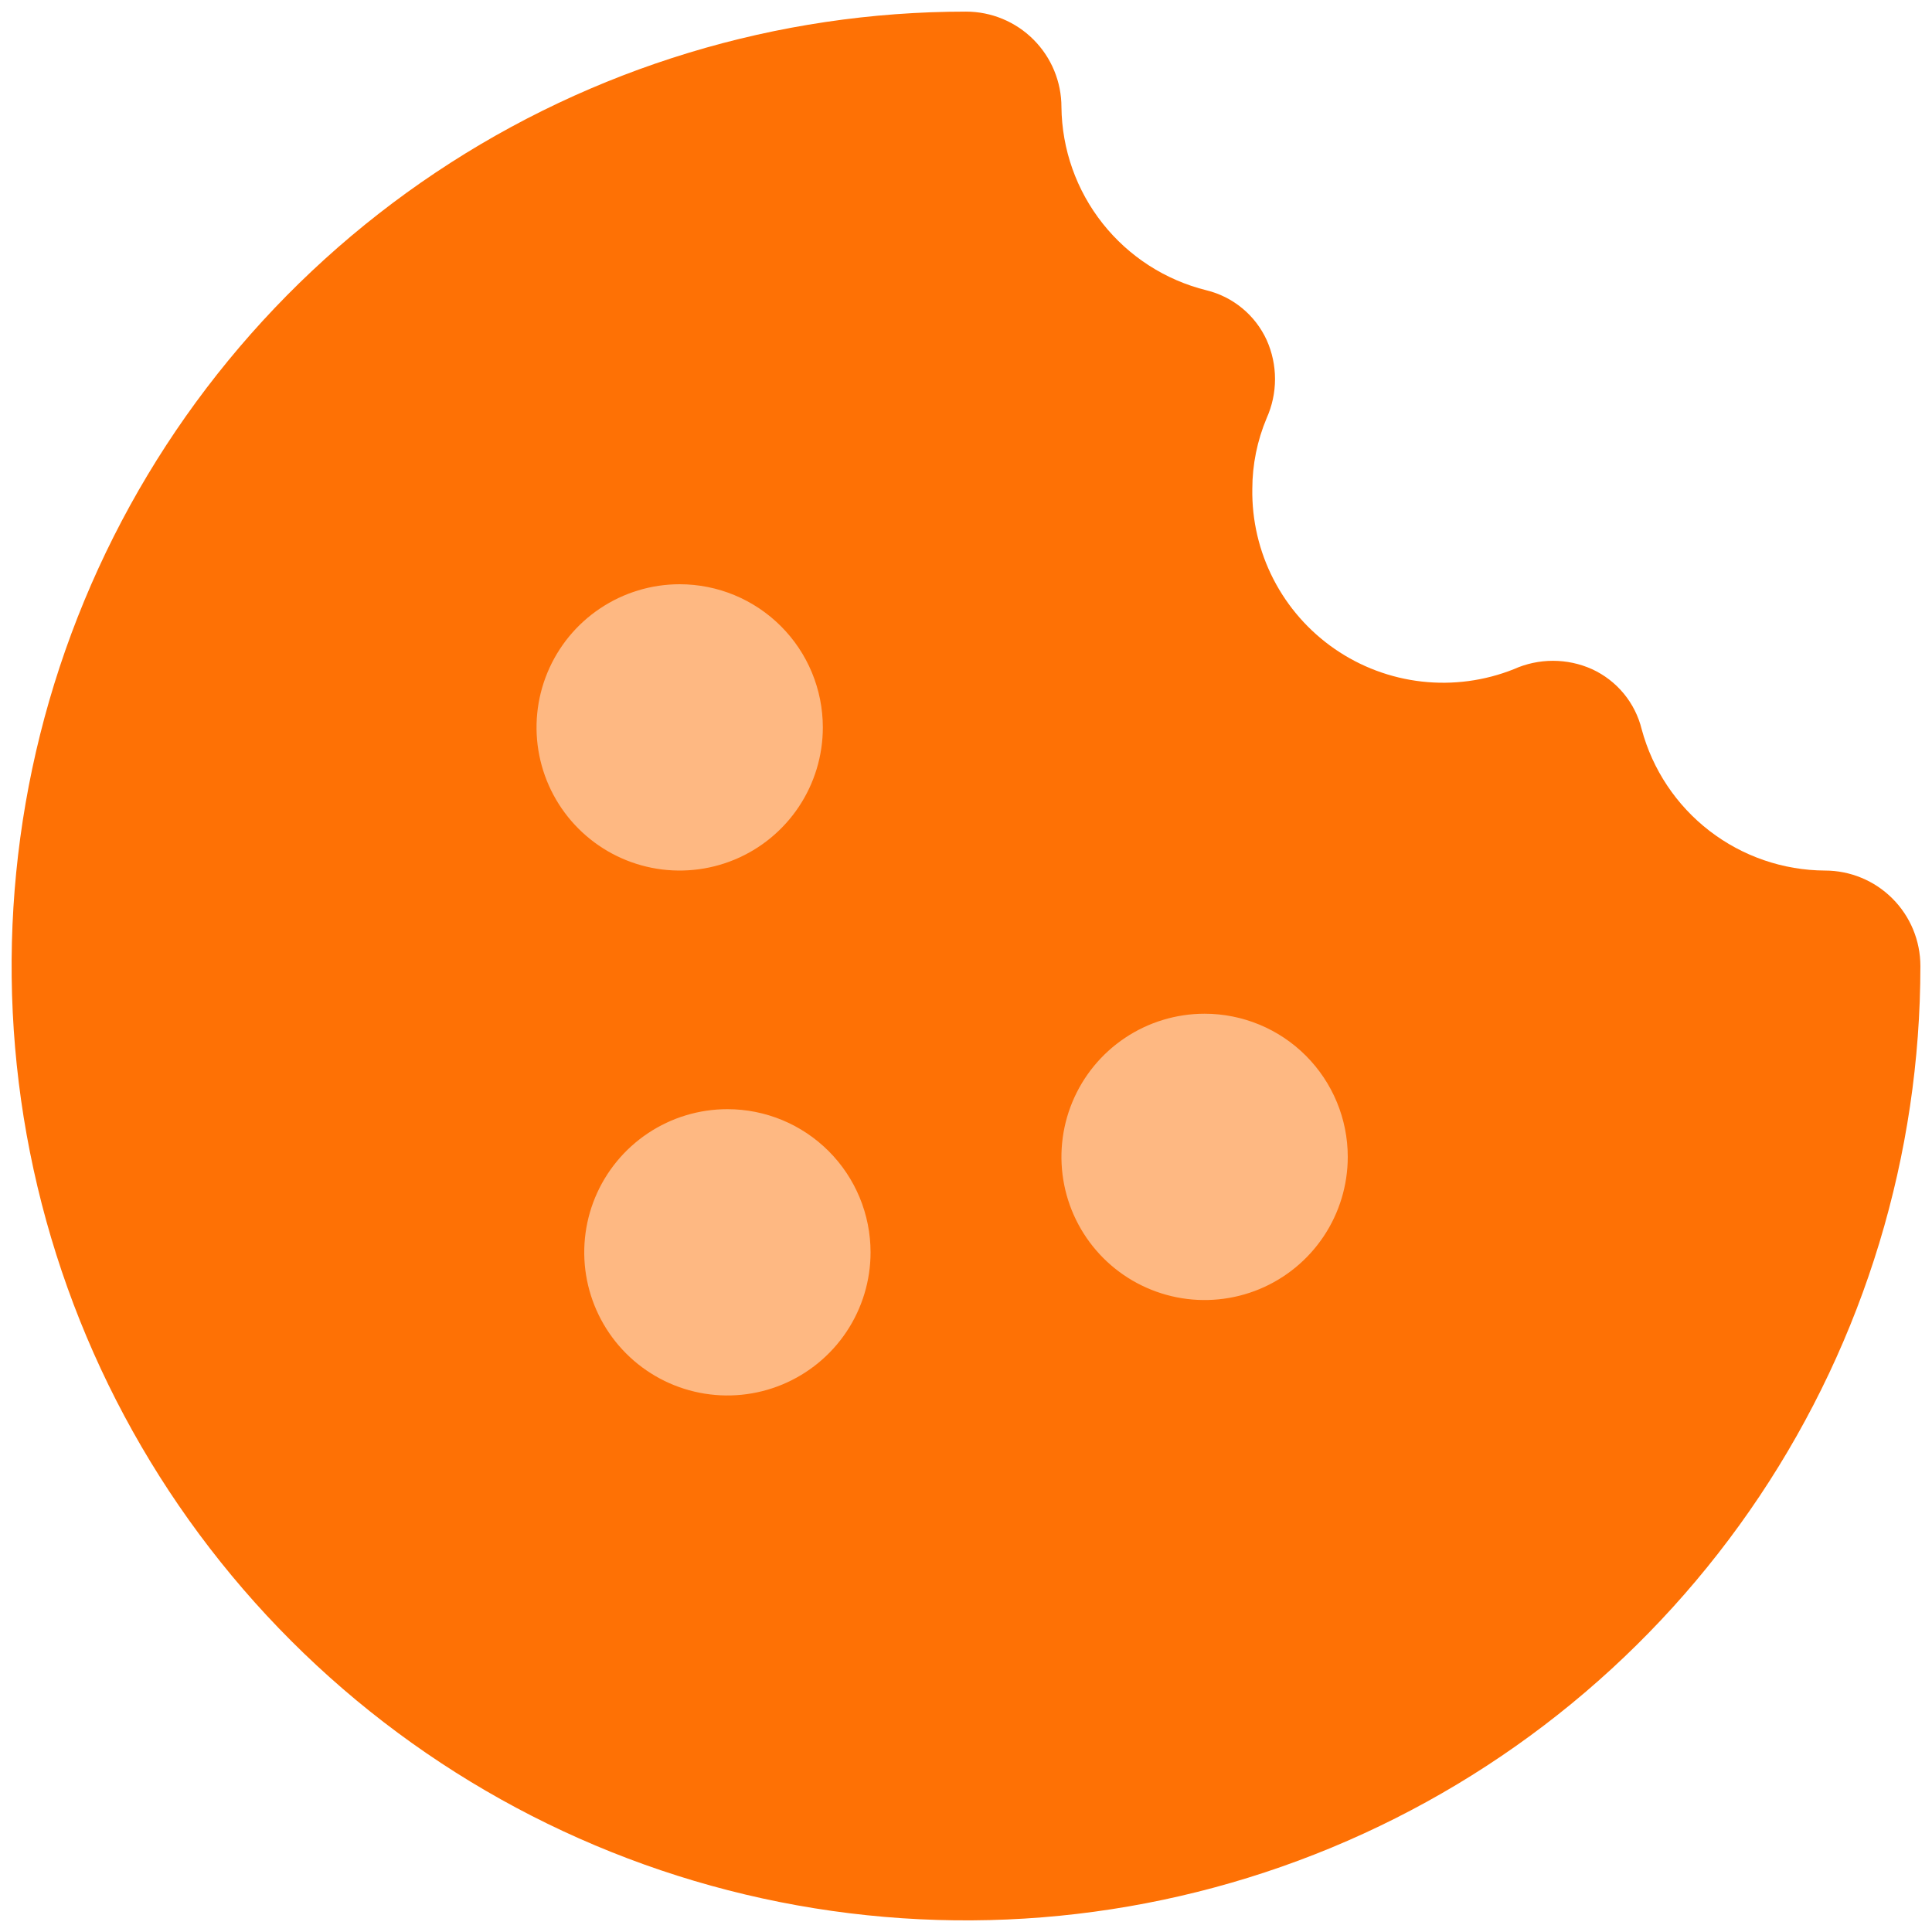
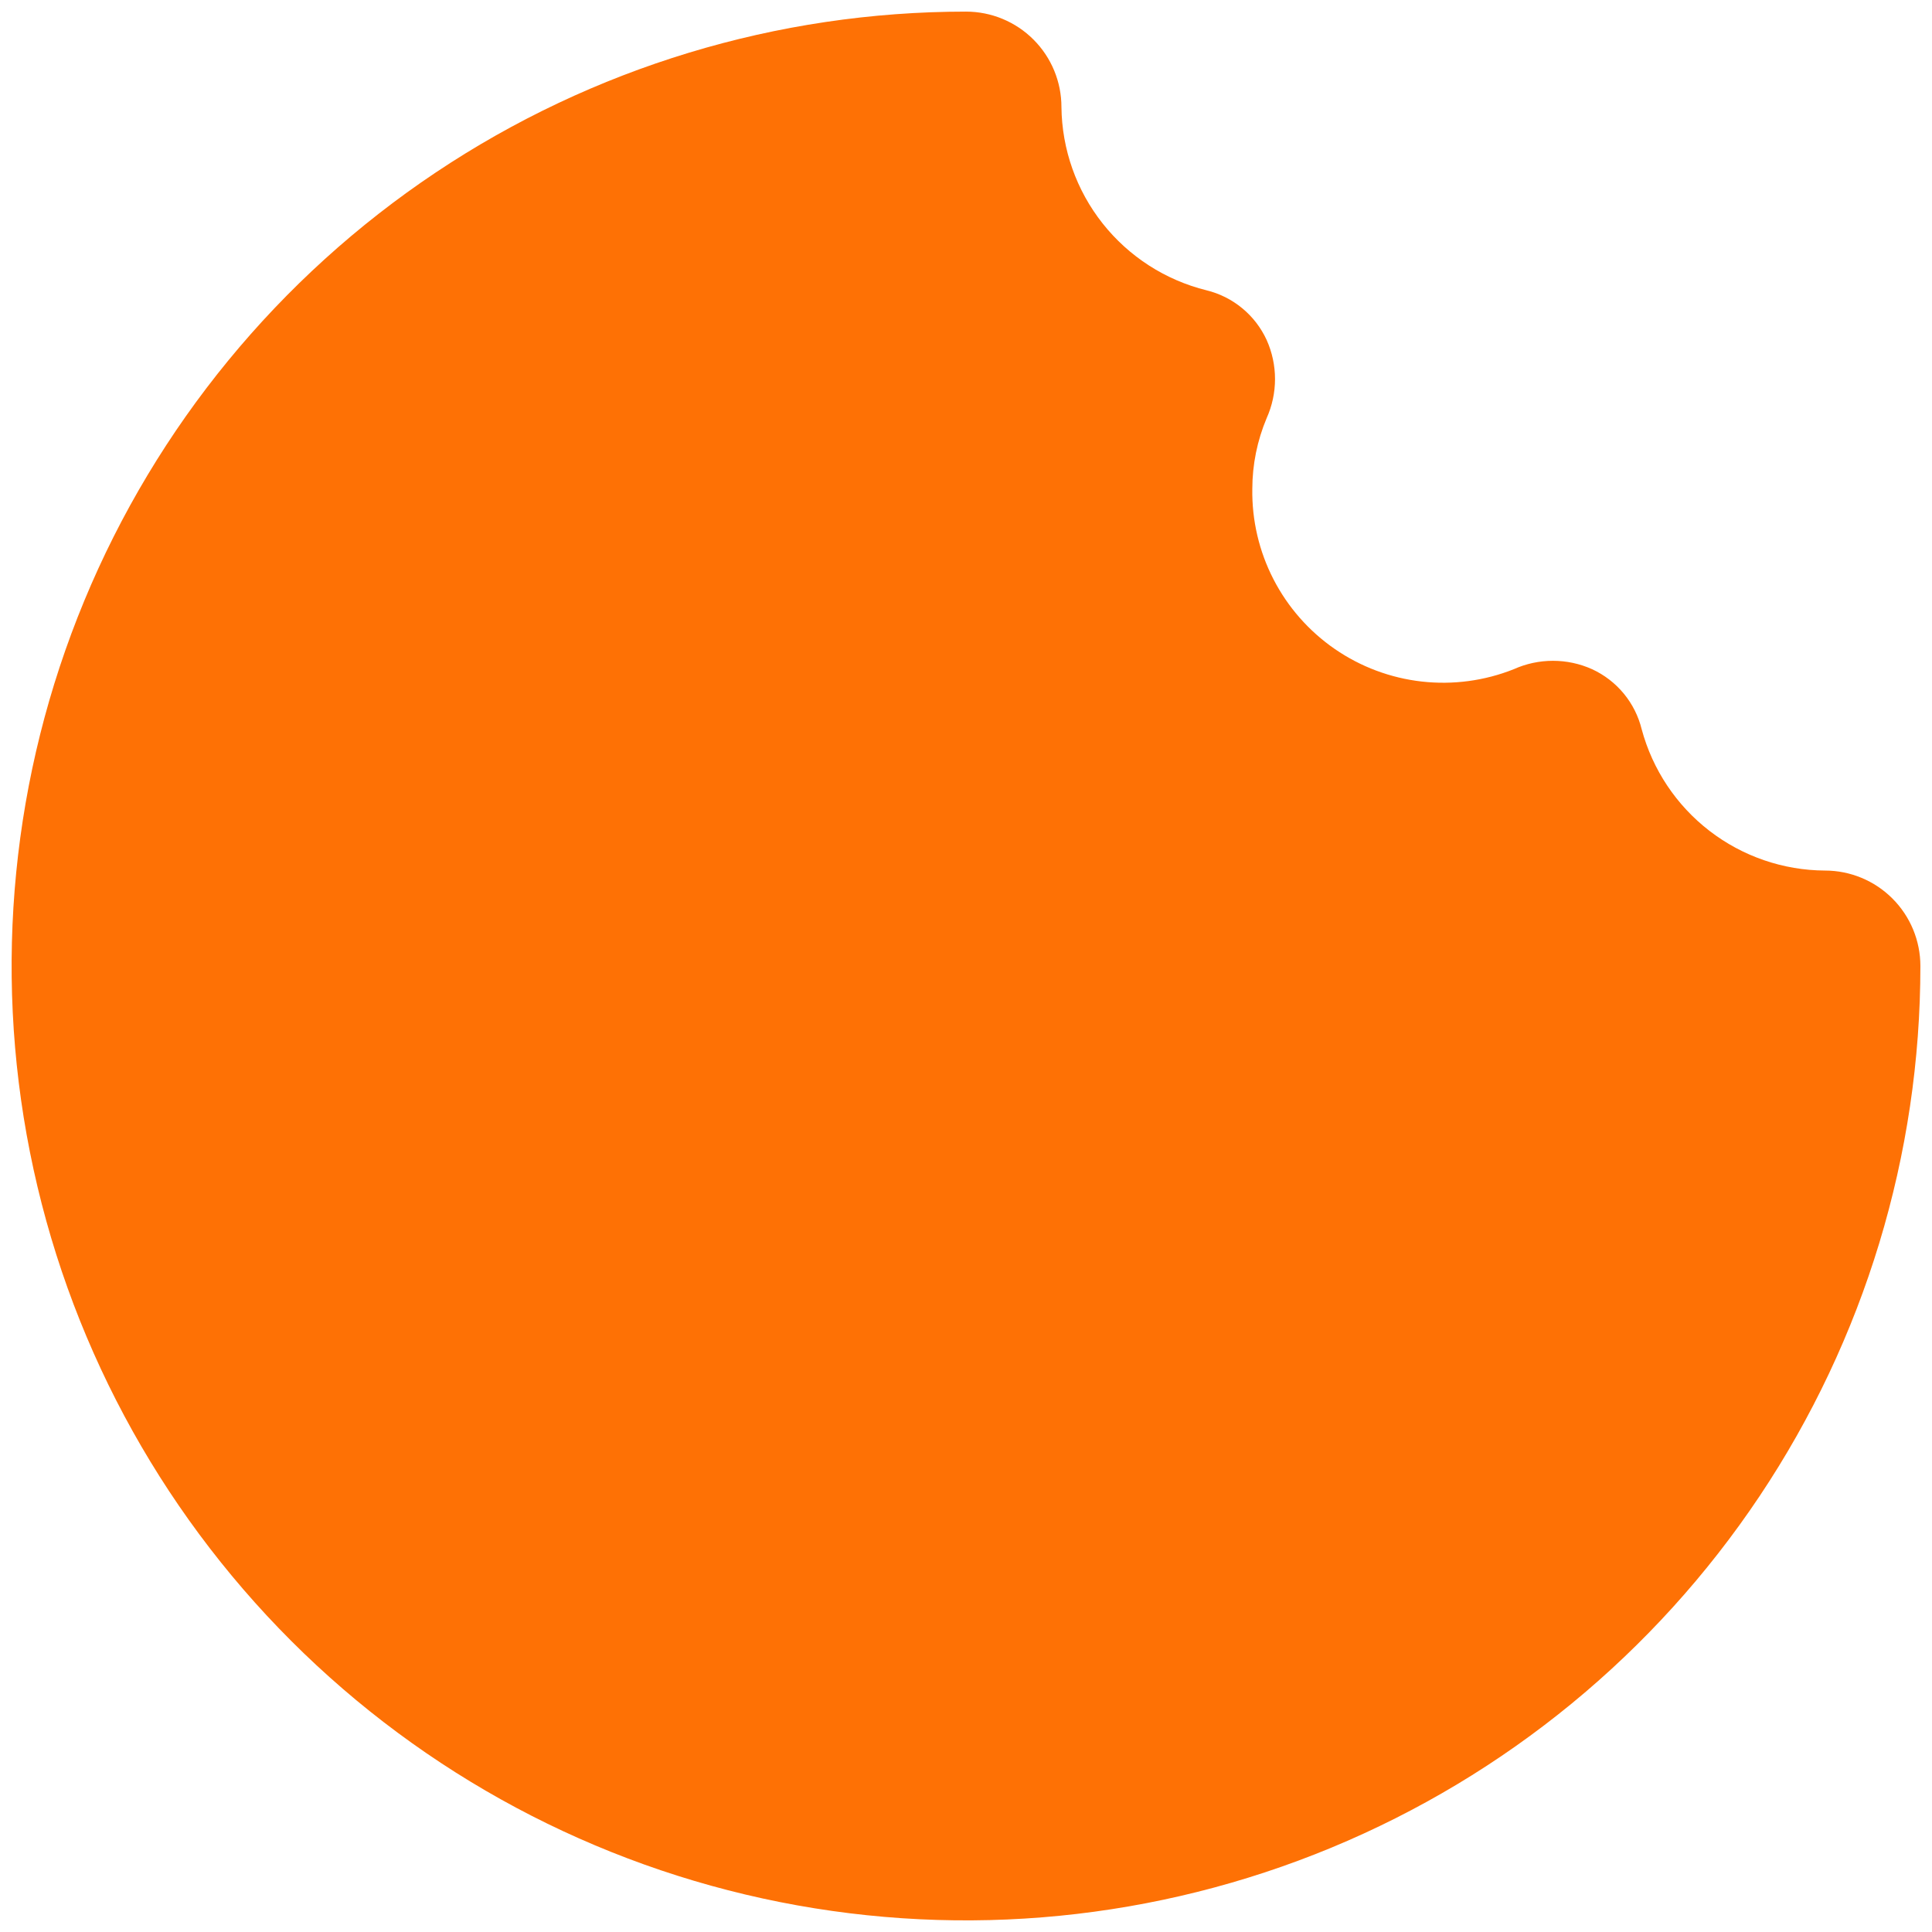
<svg xmlns="http://www.w3.org/2000/svg" width="97" height="97" viewBox="0 0 97 97" fill="none">
  <path d="M91.625 43.708C89.527 43.697 87.49 42.996 85.828 41.715C84.166 40.434 82.971 38.643 82.425 36.617C82.263 35.958 81.956 35.345 81.524 34.822C81.093 34.3 80.549 33.881 79.933 33.598C79.316 33.32 78.646 33.177 77.969 33.177C77.291 33.177 76.622 33.32 76.004 33.598C74.538 34.182 72.951 34.395 71.383 34.218C69.815 34.041 68.315 33.48 67.016 32.584C65.717 31.688 64.659 30.485 63.937 29.082C63.214 27.679 62.85 26.119 62.875 24.542C62.877 23.324 63.122 22.119 63.594 20.996C63.871 20.378 64.015 19.709 64.015 19.031C64.015 18.354 63.871 17.684 63.594 17.067C63.31 16.451 62.892 15.907 62.369 15.476C61.846 15.044 61.233 14.736 60.575 14.575C58.513 14.065 56.679 12.885 55.361 11.22C54.042 9.555 53.315 7.499 53.292 5.375C53.292 4.104 52.787 2.885 51.888 1.987C50.99 1.088 49.771 0.583 48.5 0.583C39.023 0.583 29.759 3.394 21.879 8.659C13.999 13.924 7.857 21.407 4.231 30.163C0.604 38.919 -0.345 48.553 1.504 57.848C3.353 67.143 7.917 75.681 14.618 82.382C21.319 89.083 29.857 93.647 39.152 95.496C48.447 97.345 58.081 96.396 66.837 92.769C75.593 89.142 83.076 83.001 88.341 75.121C93.606 67.241 96.417 57.977 96.417 48.5C96.417 47.229 95.912 46.01 95.013 45.112C94.115 44.213 92.896 43.708 91.625 43.708Z" fill="#FE7105" />
-   <path d="M41.312 36.521C41.312 37.942 40.891 39.332 40.101 40.514C39.311 41.696 38.189 42.617 36.876 43.161C35.562 43.705 34.117 43.847 32.723 43.57C31.328 43.293 30.048 42.608 29.043 41.603C28.038 40.598 27.353 39.317 27.076 37.923C26.798 36.529 26.941 35.084 27.485 33.77C28.029 32.457 28.95 31.334 30.132 30.545C31.314 29.755 32.703 29.333 34.125 29.333C36.031 29.333 37.859 30.091 39.207 31.439C40.555 32.786 41.312 34.615 41.312 36.521ZM36.521 55.688C35.099 55.688 33.71 56.109 32.528 56.899C31.346 57.689 30.424 58.811 29.88 60.124C29.336 61.438 29.194 62.883 29.471 64.277C29.749 65.671 30.433 66.952 31.439 67.957C32.444 68.963 33.724 69.647 35.119 69.924C36.513 70.202 37.958 70.059 39.271 69.515C40.585 68.971 41.707 68.05 42.497 66.868C43.287 65.686 43.708 64.296 43.708 62.875C43.708 60.969 42.951 59.141 41.603 57.793C40.255 56.445 38.427 55.688 36.521 55.688ZM60.479 50.896C59.058 50.896 57.668 51.317 56.486 52.107C55.304 52.897 54.383 54.019 53.839 55.333C53.295 56.646 53.152 58.091 53.43 59.486C53.707 60.88 54.392 62.16 55.397 63.166C56.402 64.171 57.683 64.855 59.077 65.133C60.471 65.41 61.916 65.268 63.23 64.724C64.543 64.18 65.666 63.258 66.455 62.077C67.245 60.895 67.667 59.505 67.667 58.083C67.667 56.177 66.909 54.349 65.561 53.001C64.214 51.653 62.385 50.896 60.479 50.896Z" fill="#FEB882" />
</svg>